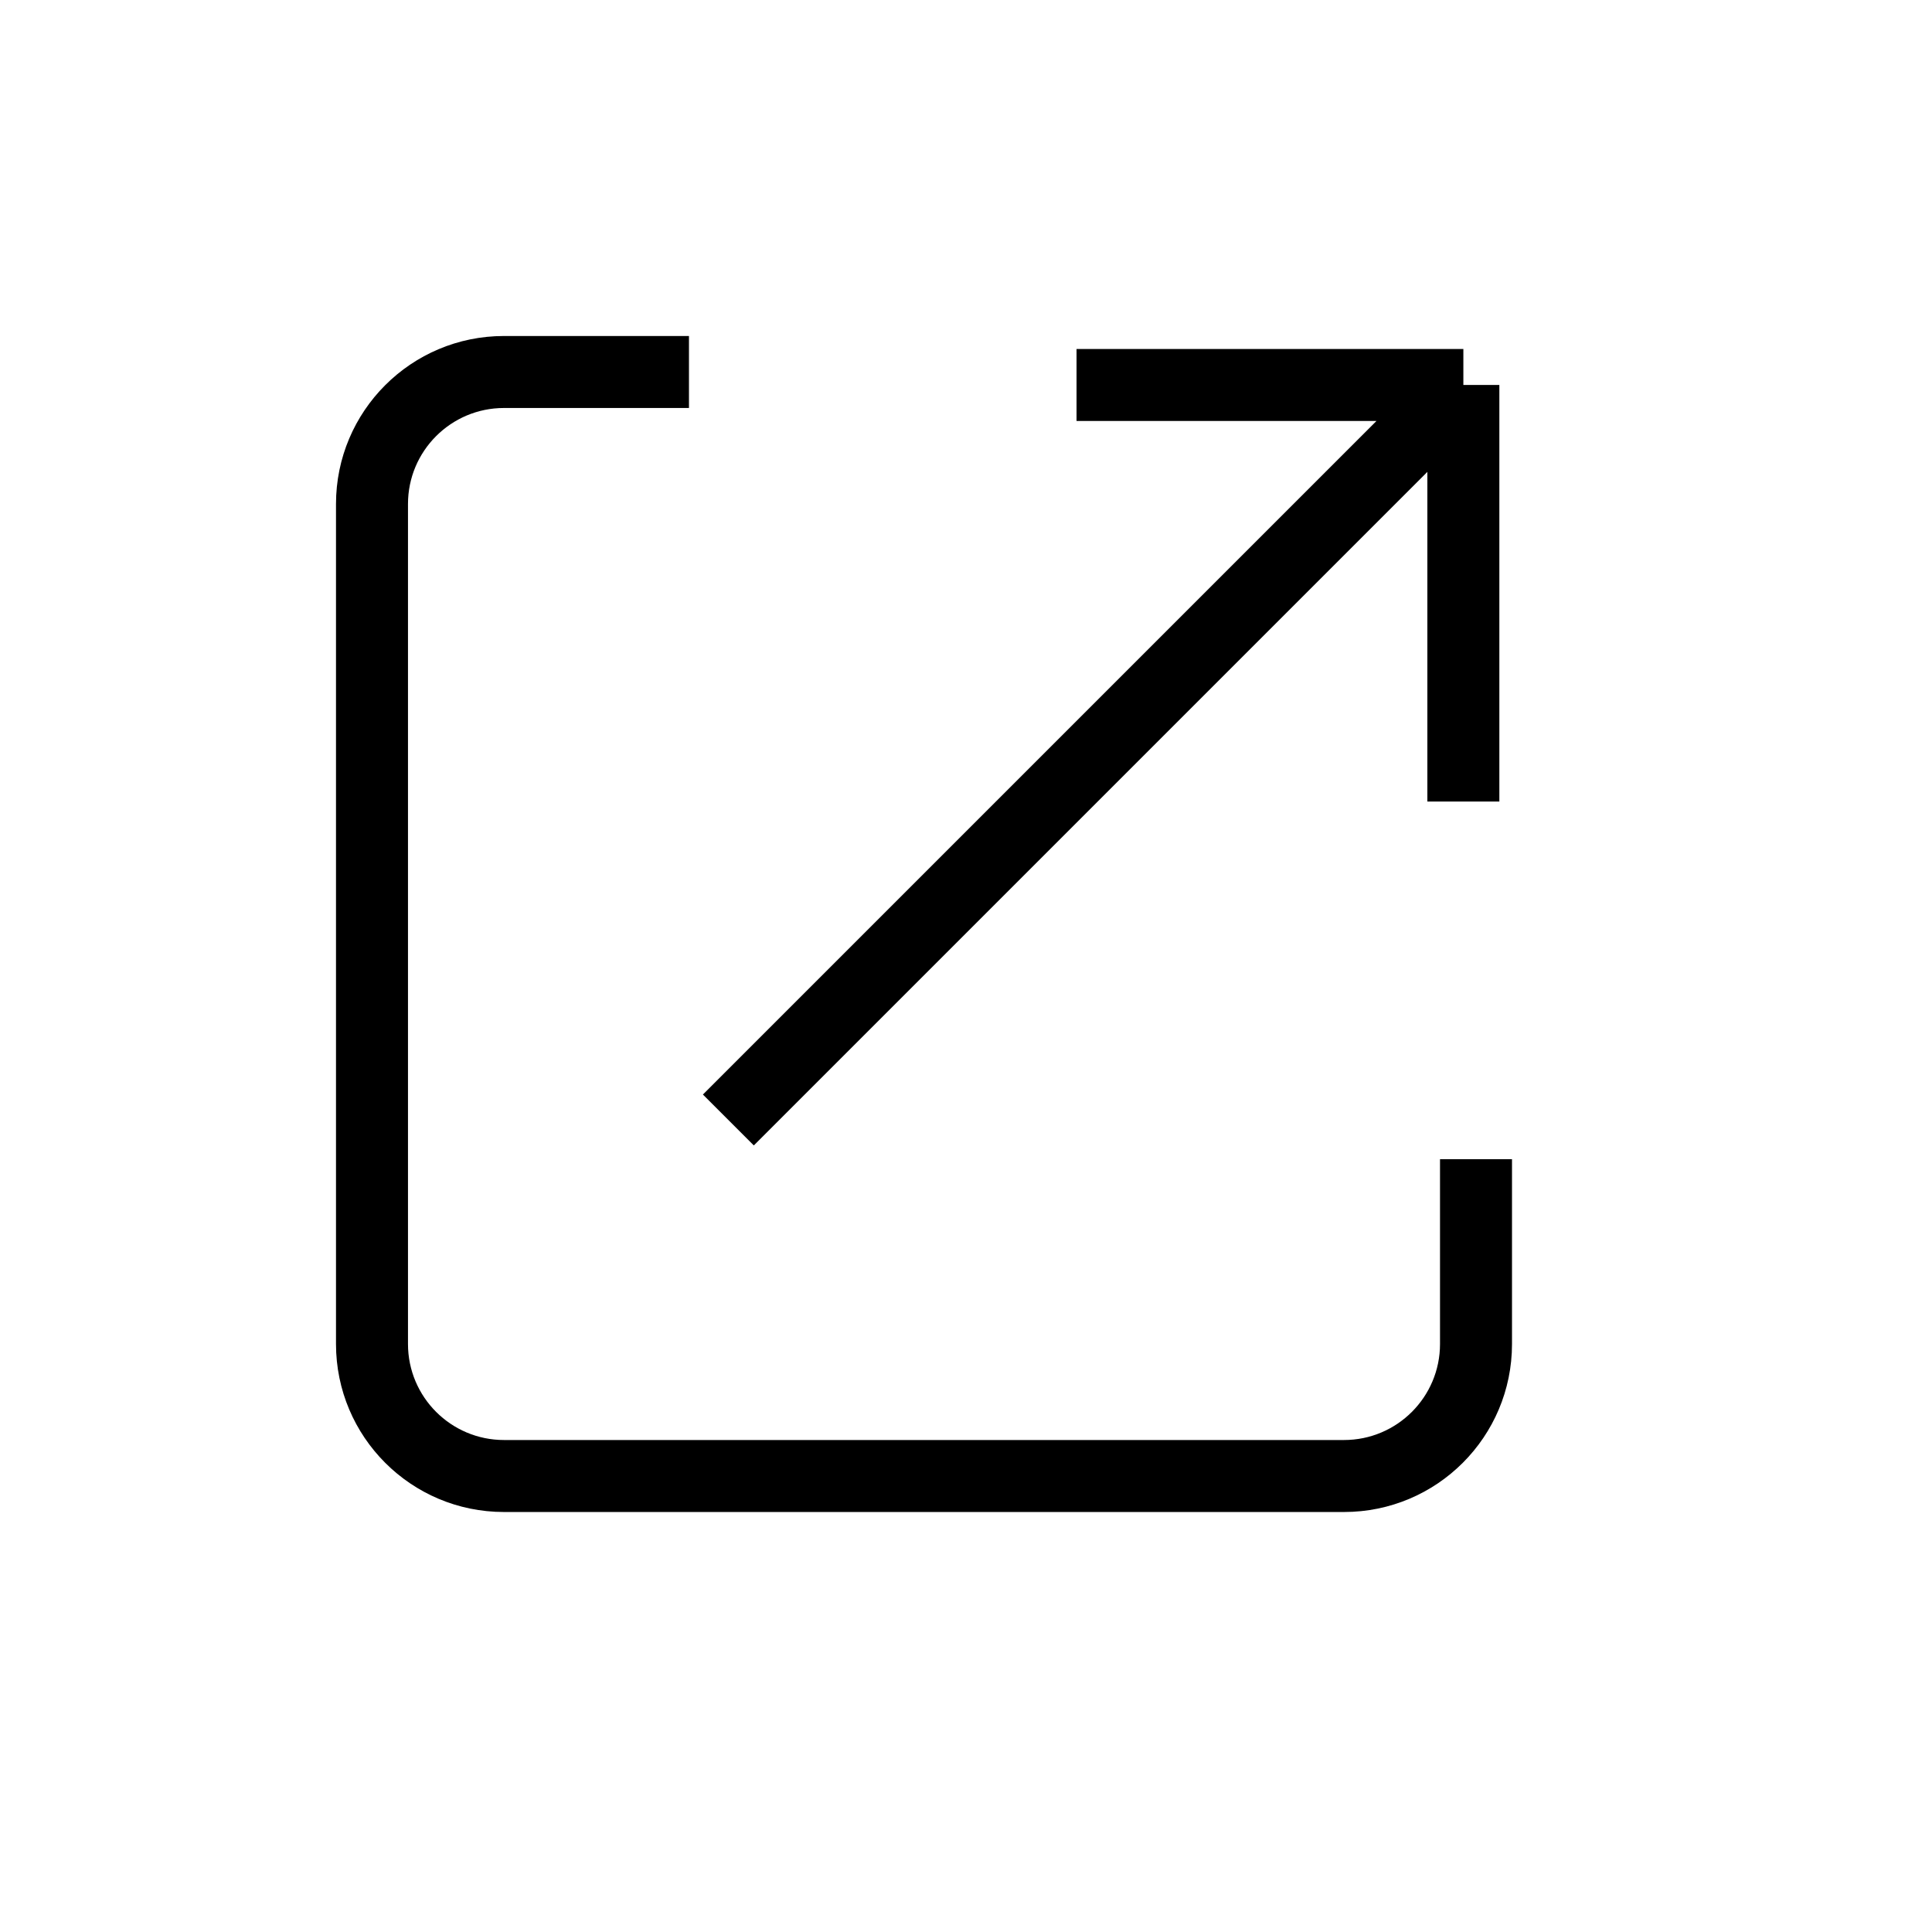
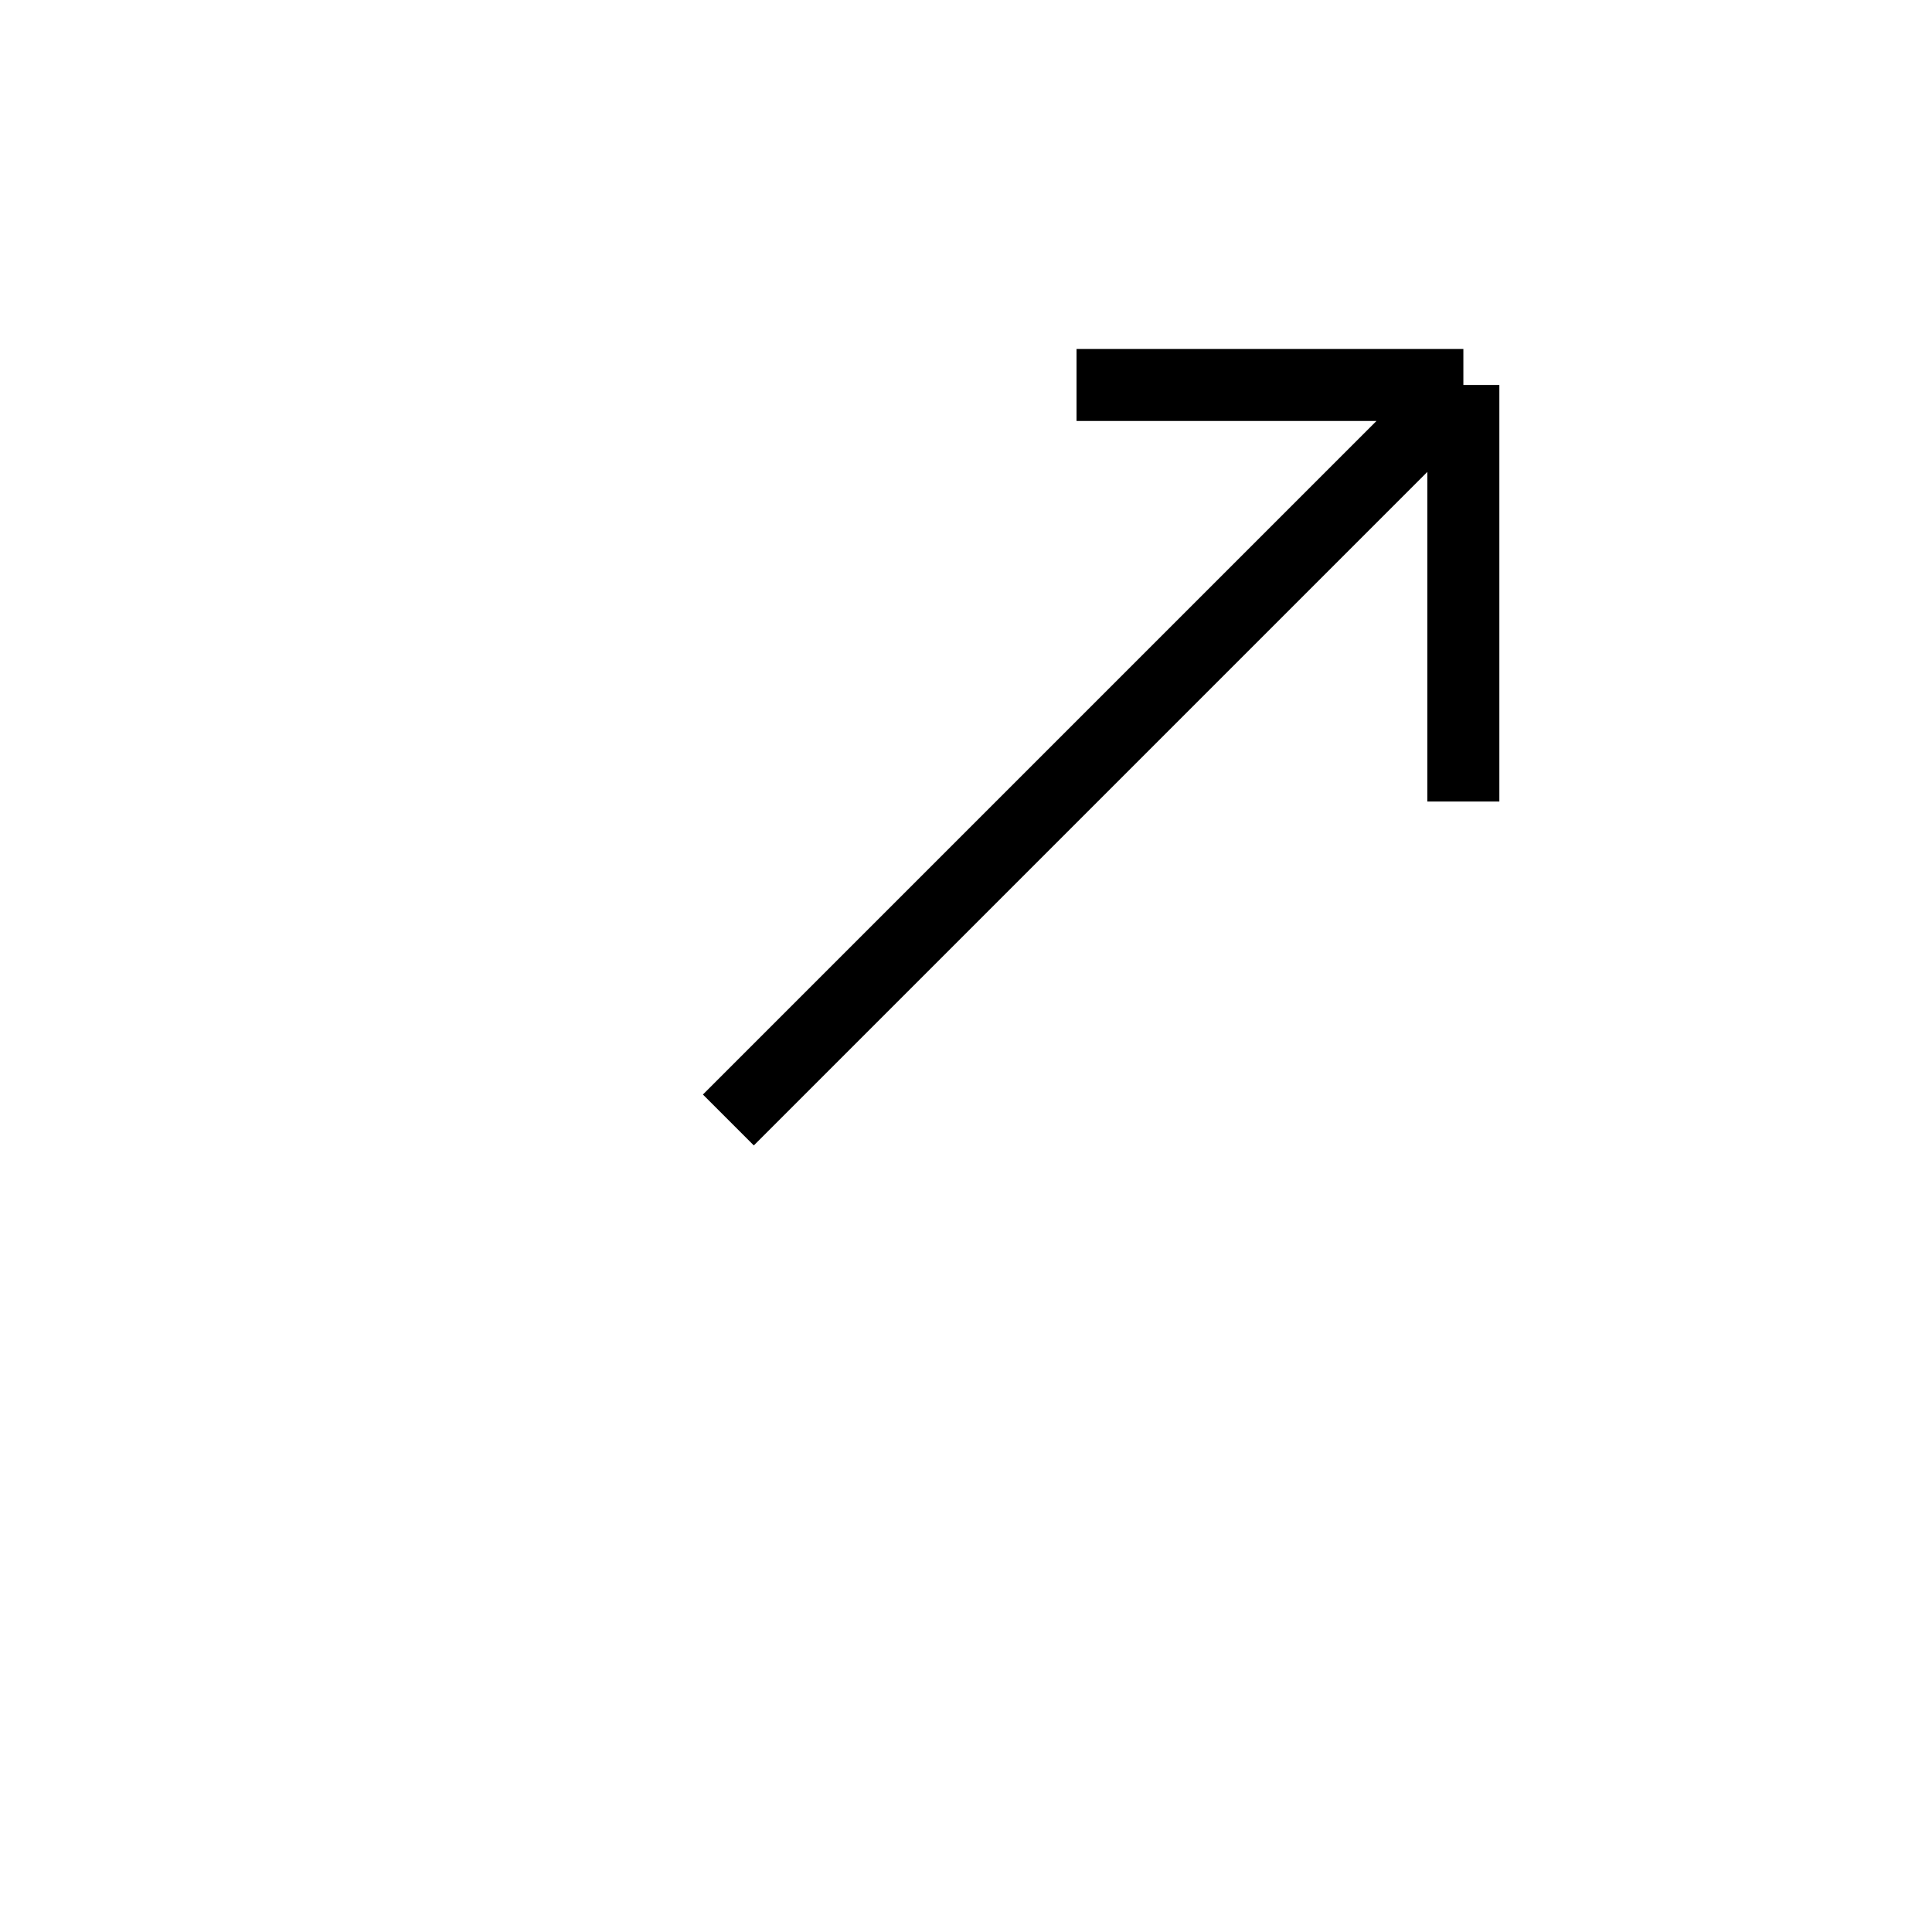
<svg xmlns="http://www.w3.org/2000/svg" width="23" height="23" viewBox="0 0 23 23" fill="none">
  <path d="M12.816 4.583H17.421M17.421 4.583L8.671 13.333M17.421 4.583L17.421 9.542" stroke="black" stroke-width="0.857" />
-   <path fill-rule="evenodd" clip-rule="evenodd" d="M8.202 4H6C4.895 4 4 4.895 4 6V16C4 17.105 4.895 18 6 18H16C17.105 18 18 17.105 18 16V13.8H17.143V16C17.143 16.631 16.631 17.143 16 17.143H6C5.369 17.143 4.857 16.631 4.857 16V6C4.857 5.369 5.369 4.857 6 4.857H8.202V4Z" fill="black" />
</svg>